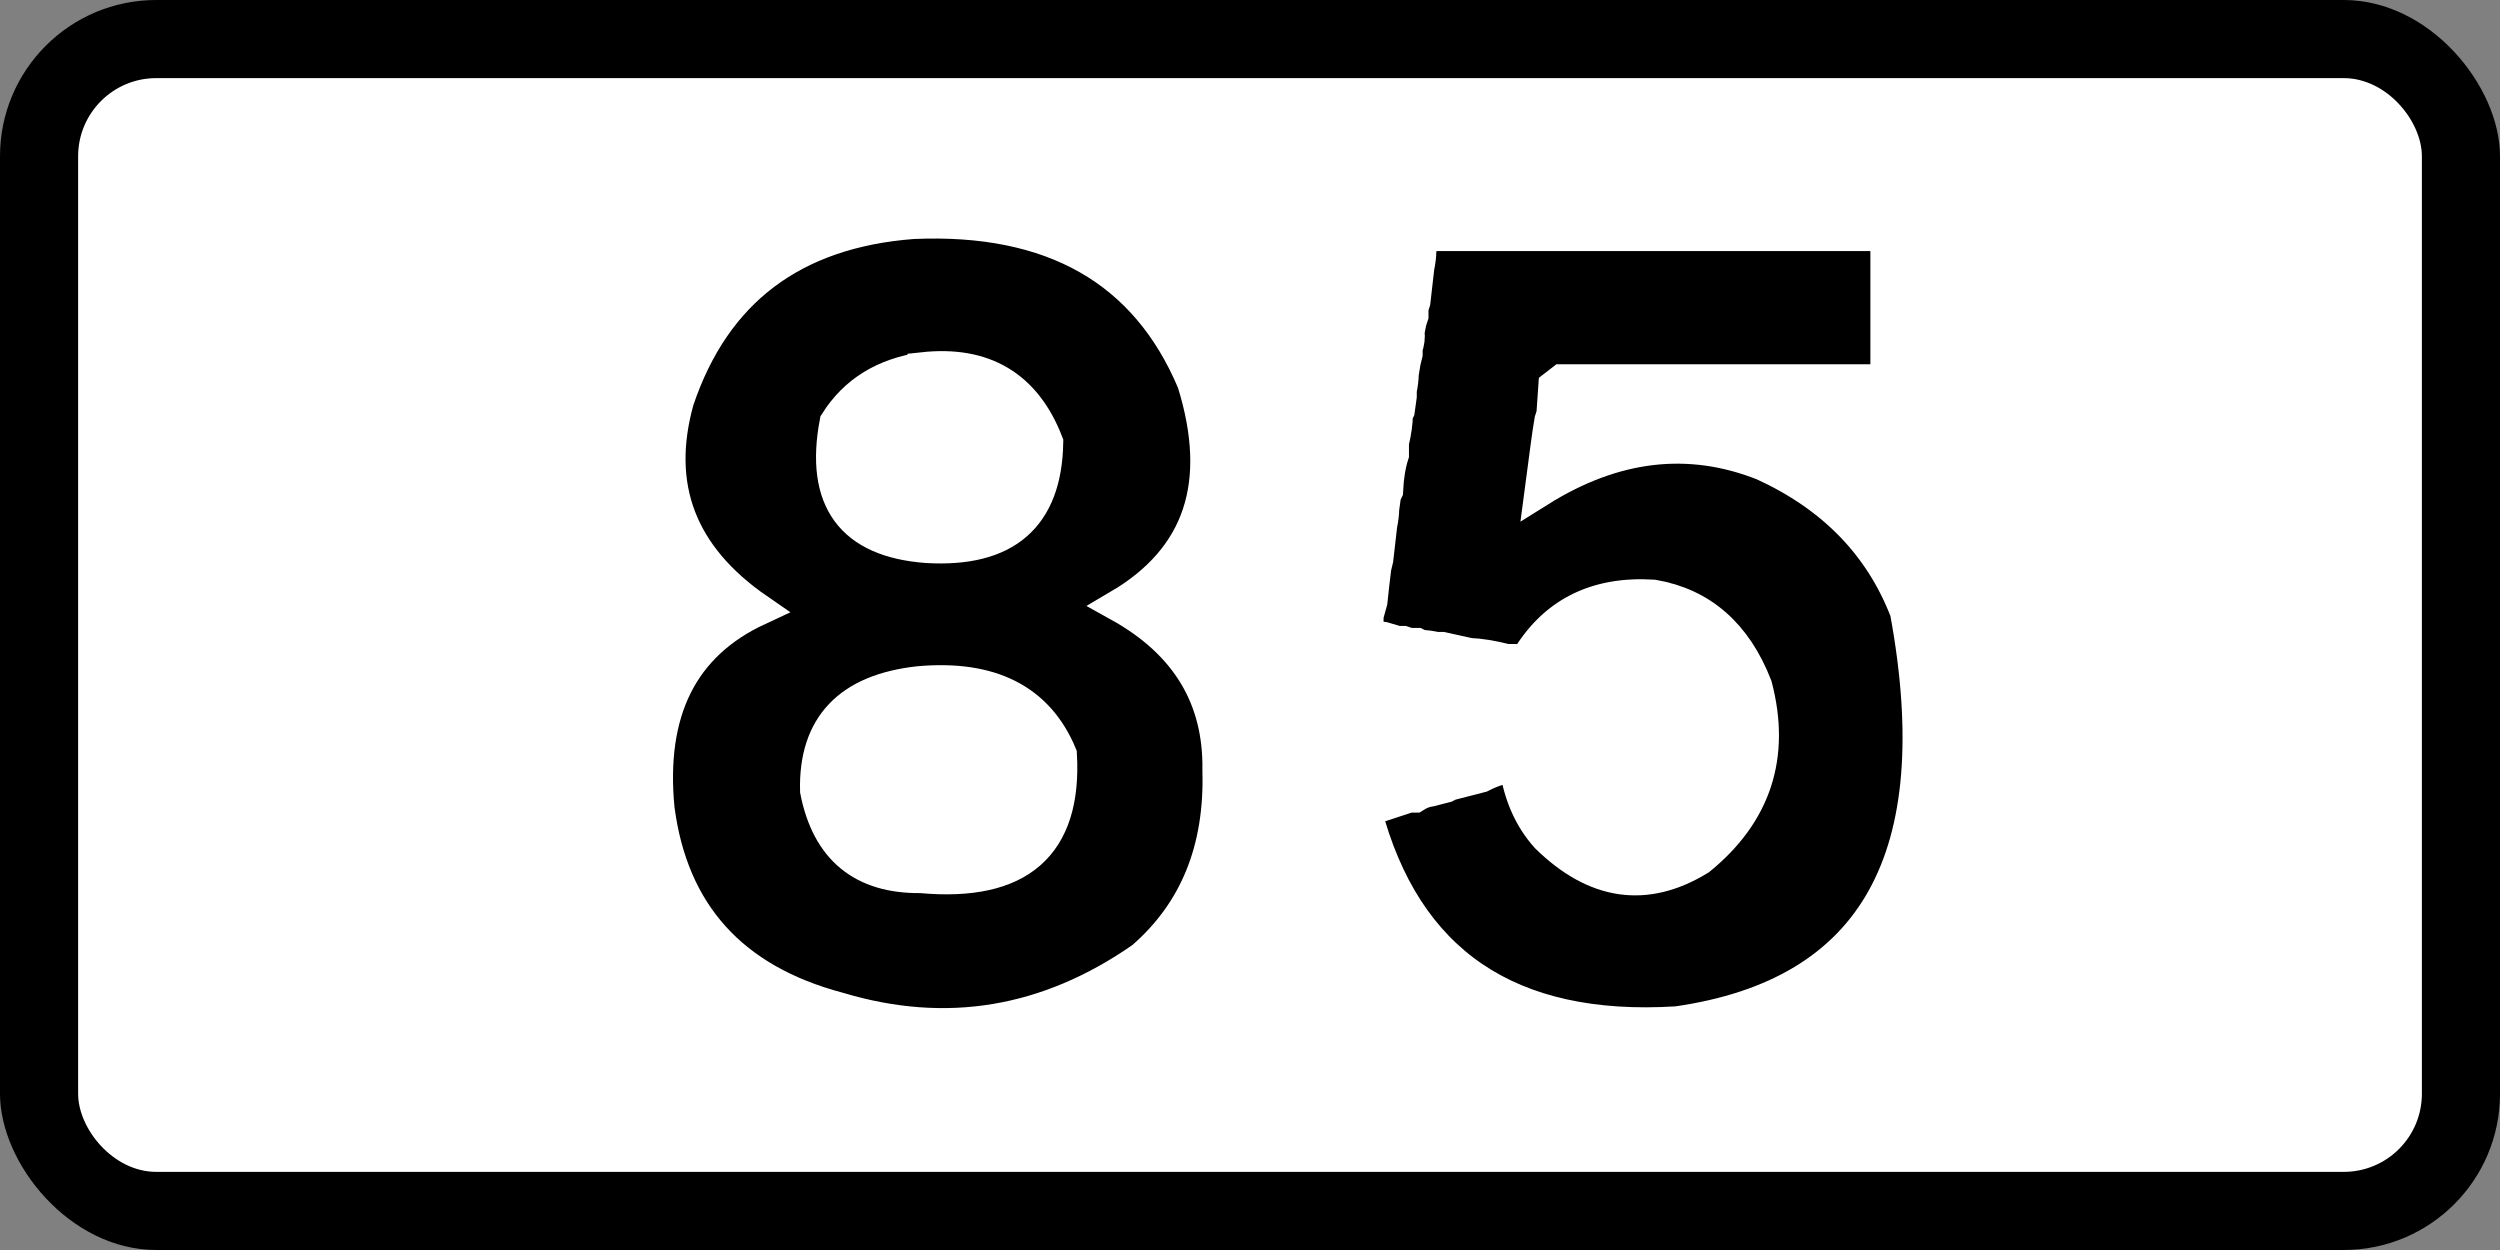
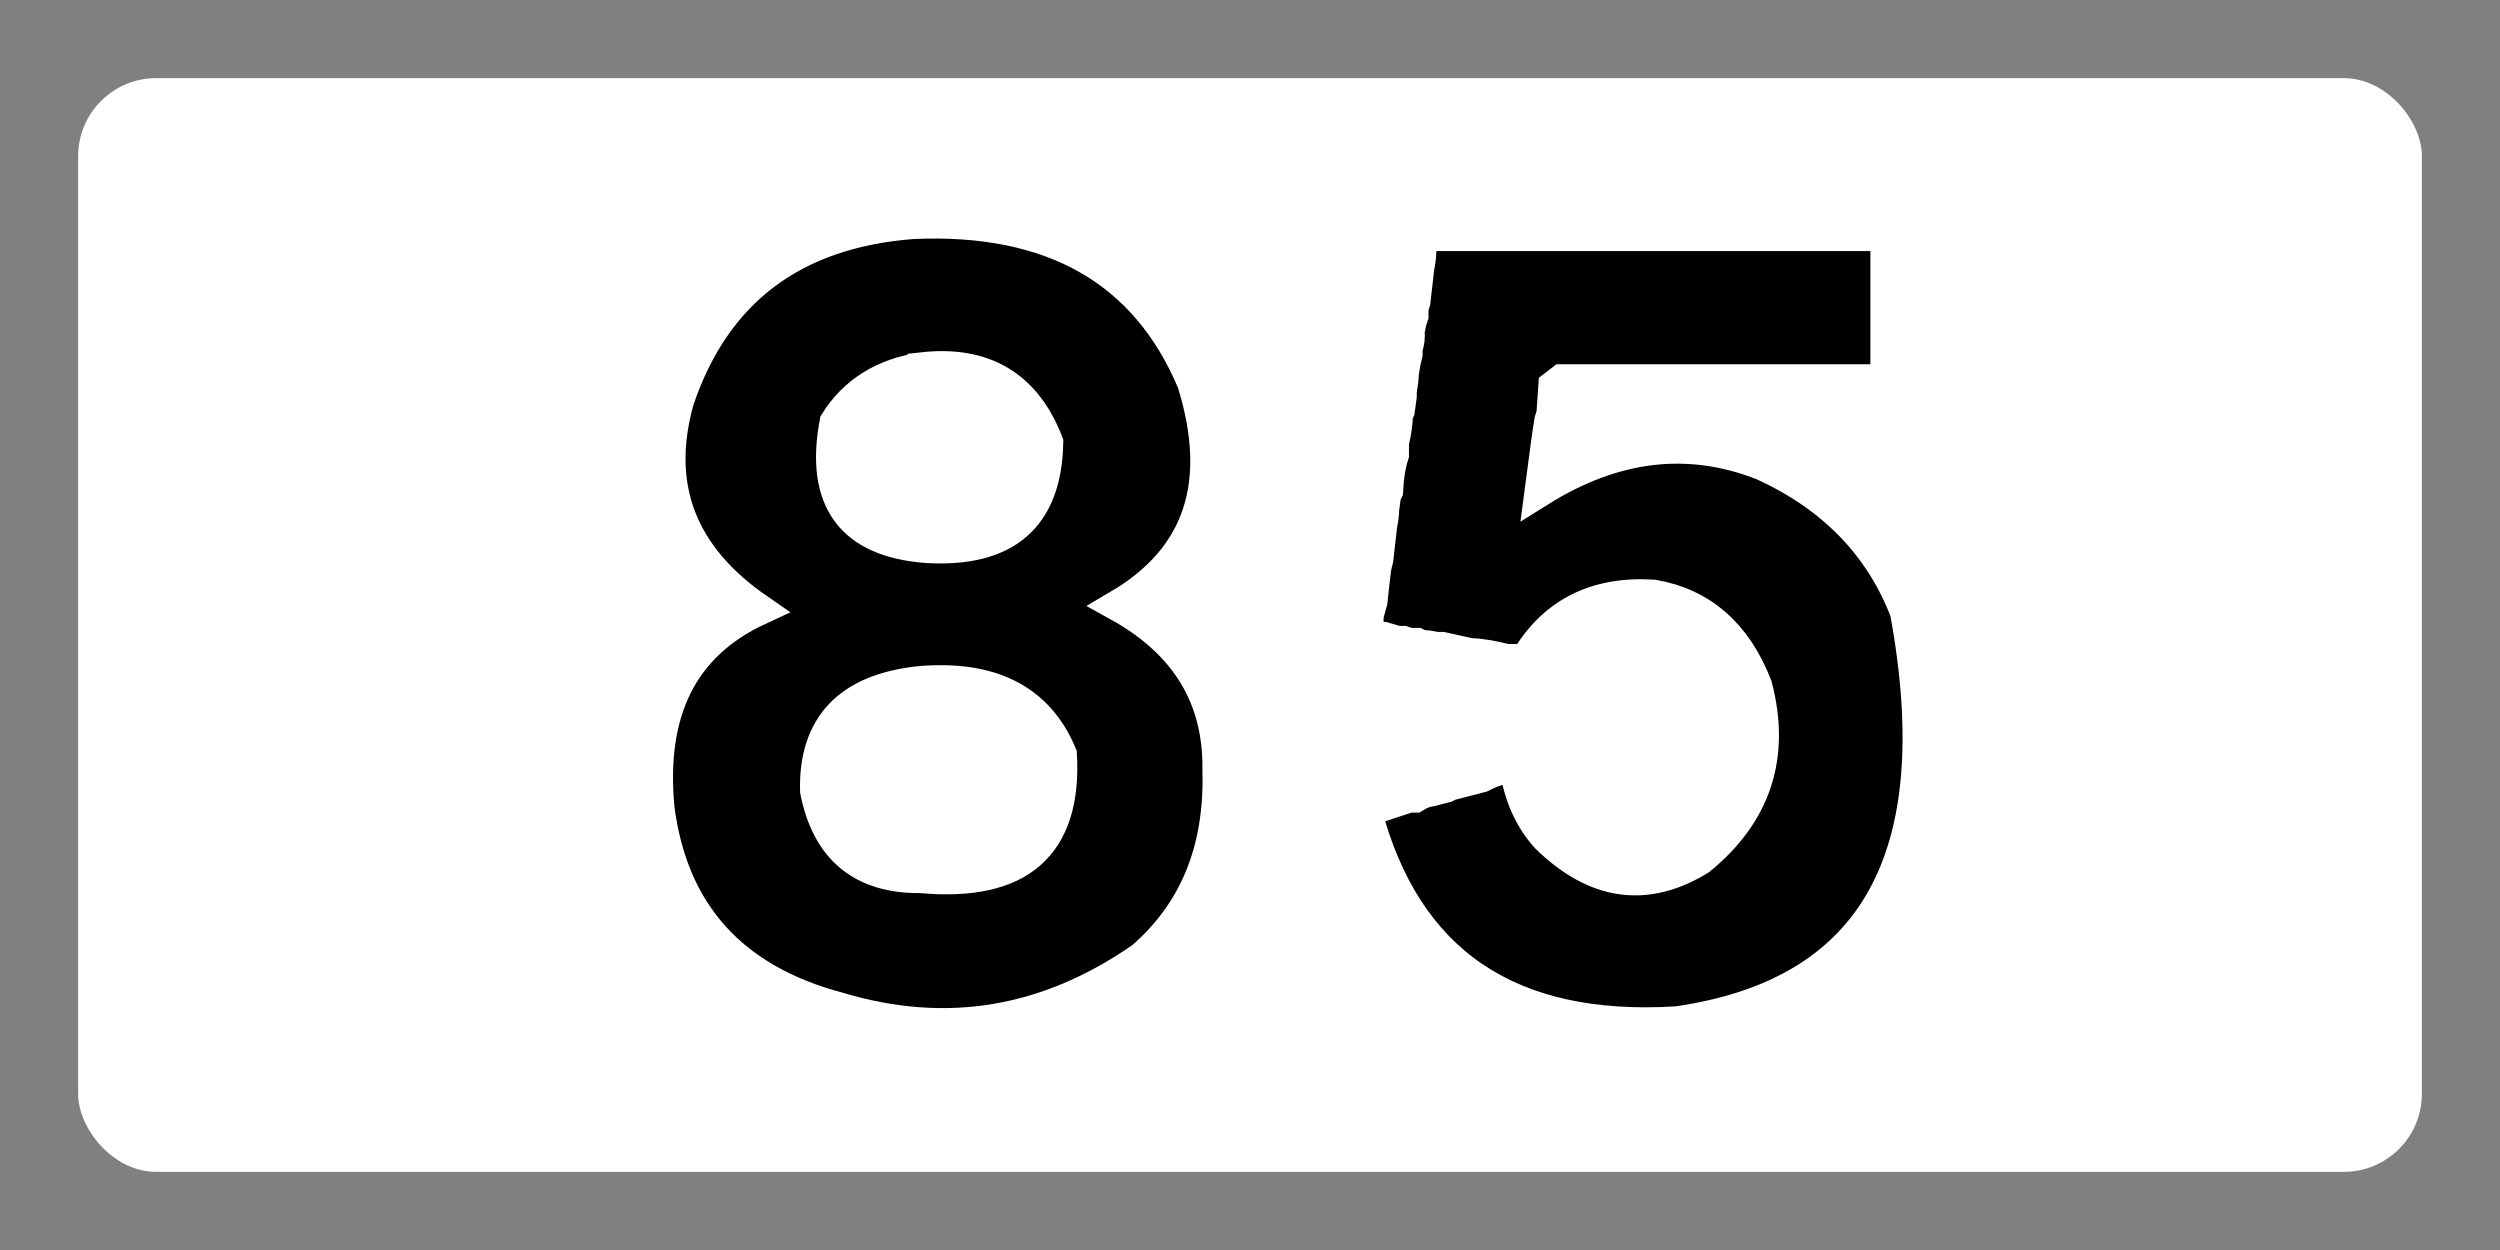
<svg xmlns="http://www.w3.org/2000/svg" version="1.1" id="svg2" viewBox="0 0 800 400" height="112.889mm" width="225.778mm">
  <rect x="0" y="0" width="800" height="400" fill="#808080" stroke="none" />
  <defs id="defs4" />
  <g transform="translate(167.567,-222.522)" id="layer1">
    <g id="layer1-1" transform="translate(380.972,-34.959)">
-       <rect ry="50" rx="50" height="400" width="800" y="257.48" x="-548.538" style="color:#000000;display:inline;overflow:visible;visibility:visible;fill:#000000;fill-opacity:1;fill-rule:nonzero;stroke:none;stroke-width:9.999;marker-start:none;marker-mid:none;marker-end:none;enable-background:accumulate" id="rect3006" />
      <rect ry="25" rx="25" height="350" width="750" y="282.48" x="-523.538" style="color:#000000;display:inline;overflow:visible;visibility:visible;fill:#ffffff;fill-opacity:1;fill-rule:nonzero;stroke:none;stroke-width:9.999;marker-start:none;marker-mid:none;marker-end:none;enable-background:accumulate" id="rect3008" />
      <g id="text4207" style="font-style:normal;font-variant:normal;font-weight:normal;font-stretch:normal;font-size:324.88px;line-height:100%;font-family:'Transport Heavy';-inkscape-font-specification:'Transport Heavy,';text-align:center;letter-spacing:0px;word-spacing:0px;writing-mode:lr-tb;text-anchor:middle;fill:#000000;fill-opacity:1;stroke:none;stroke-width:10;stroke-linecap:butt;stroke-linejoin:miter;stroke-miterlimit:4;stroke-dasharray:none;stroke-opacity:1" transform="scale(0.985,1.015)">
        <path id="path4424" style="text-align:center;text-anchor:middle;stroke:#ffffff;stroke-width:10;stroke-miterlimit:4;stroke-dasharray:none;stroke-opacity:1" d="m -260.253,324.027 q 67.736,-2.855 90.738,50.128 15.387,47.907 -24.112,70.433 32.996,17.767 32.361,52.032 1.11,37.279 -24.747,59.011 -46.004,31.092 -98.352,15.863 -51.714,-13.325 -58.377,-62.819 -4.6,-46.162 32.361,-62.819 -37.755,-25.223 -26.016,-65.991 17.926,-51.556 76.144,-55.839 z m 3.173,45.686 q -19.195,2.697 -28.554,17.132 -7.138,36.644 29.823,39.341 38.706,2.221 39.341,-32.996 -10.628,-26.65 -40.61,-23.478 z m -1.269,98.987 q -34.423,3.649 -33.63,34.265 5.552,27.602 34.265,27.285 48.224,4.283 45.686,-38.706 -11.104,-25.857 -46.321,-22.843 z" />
        <path id="path4426" style="text-align:center;text-anchor:middle;stroke:#ffffff;stroke-width:10;stroke-miterlimit:4;stroke-dasharray:none;stroke-opacity:1" d="m -94.006,327.835 4.442,0 10.787,0 5.076,0 4.442,0 1.904,0 1.904,0 12.691,0 5.076,0 5.076,0 1.904,0 1.904,0 19.67,0 4.442,0 3.807,0 4.442,0 3.807,0 3.173,0 3.807,0 2.538,0 11.422,0 6.98,0 2.538,0 2.538,0 2.538,0 2.538,0 10.787,0 1.904,0 7.614,0 0,45.686 -2.538,0 -11.422,0 -4.442,0 -12.691,0 -3.173,0 -3.807,0 -3.173,0 -2.538,0 -1.904,0 -12.691,0 -2.538,0 -1.904,0 -11.422,0 -8.249,0 -2.538,0 -10.787,0 -1.904,0 -7.614,0 -2.538,1.904 -0.635,8.883 -0.635,1.904 -0.635,3.807 -0.635,4.442 -1.904,13.96 q 36.327,-22.05 72.337,-8.249 33.947,15.07 46.321,46.321 22.05,116.119 -74.24,129.444 -81.537,4.918 -100.89,-66.626 l 13.96,-4.442 1.904,0 q 2.538,-1.586 5.076,-1.904 l 2.538,-0.635 2.538,-0.635 1.269,-0.635 5.076,-1.269 5.076,-1.269 q 5.711,-2.855 10.787,-3.173 2.062,13.484 10.153,22.209 23.795,22.684 50.128,6.98 27.285,-21.574 18.401,-54.57 -9.835,-24.588 -33.63,-28.554 -28.554,-1.745 -41.879,20.94 l -3.173,-0.635 -2.538,0 q -7.138,-1.745 -12.056,-1.904 l -8.883,-1.904 -1.904,0 q -3.014,-0.635 -5.076,-0.635 l -1.269,-0.635 -2.538,0 -1.904,-0.635 -1.904,0 -4.442,-1.269 -5.711,-0.635 0,-1.904 0.635,-2.538 0,-1.904 1.269,-4.442 0.635,-5.711 0.635,-5.076 0.635,-2.538 1.269,-10.787 q 0.635,-3.014 0.635,-5.076 l 0.635,-4.442 0.635,-1.269 q 0.317,-6.663 1.904,-11.422 l 0,-3.807 q 1.269,-5.076 1.269,-8.883 l 0.635,-1.269 0.635,-4.442 0,-1.904 q 0.635,-3.014 0.635,-5.076 l 0.635,-3.807 0.635,-2.538 0,-1.904 q 0.952,-2.538 0.635,-5.076 l 0.635,-3.173 0.635,-1.904 0,-2.538 0.635,-1.904 1.269,-10.787 q 0.635,-3.014 0.635,-5.076 l 0.635,-4.442 0.635,-0.635 -0.635,0.635 0.635,-0.635 z" />
      </g>
    </g>
  </g>
</svg>